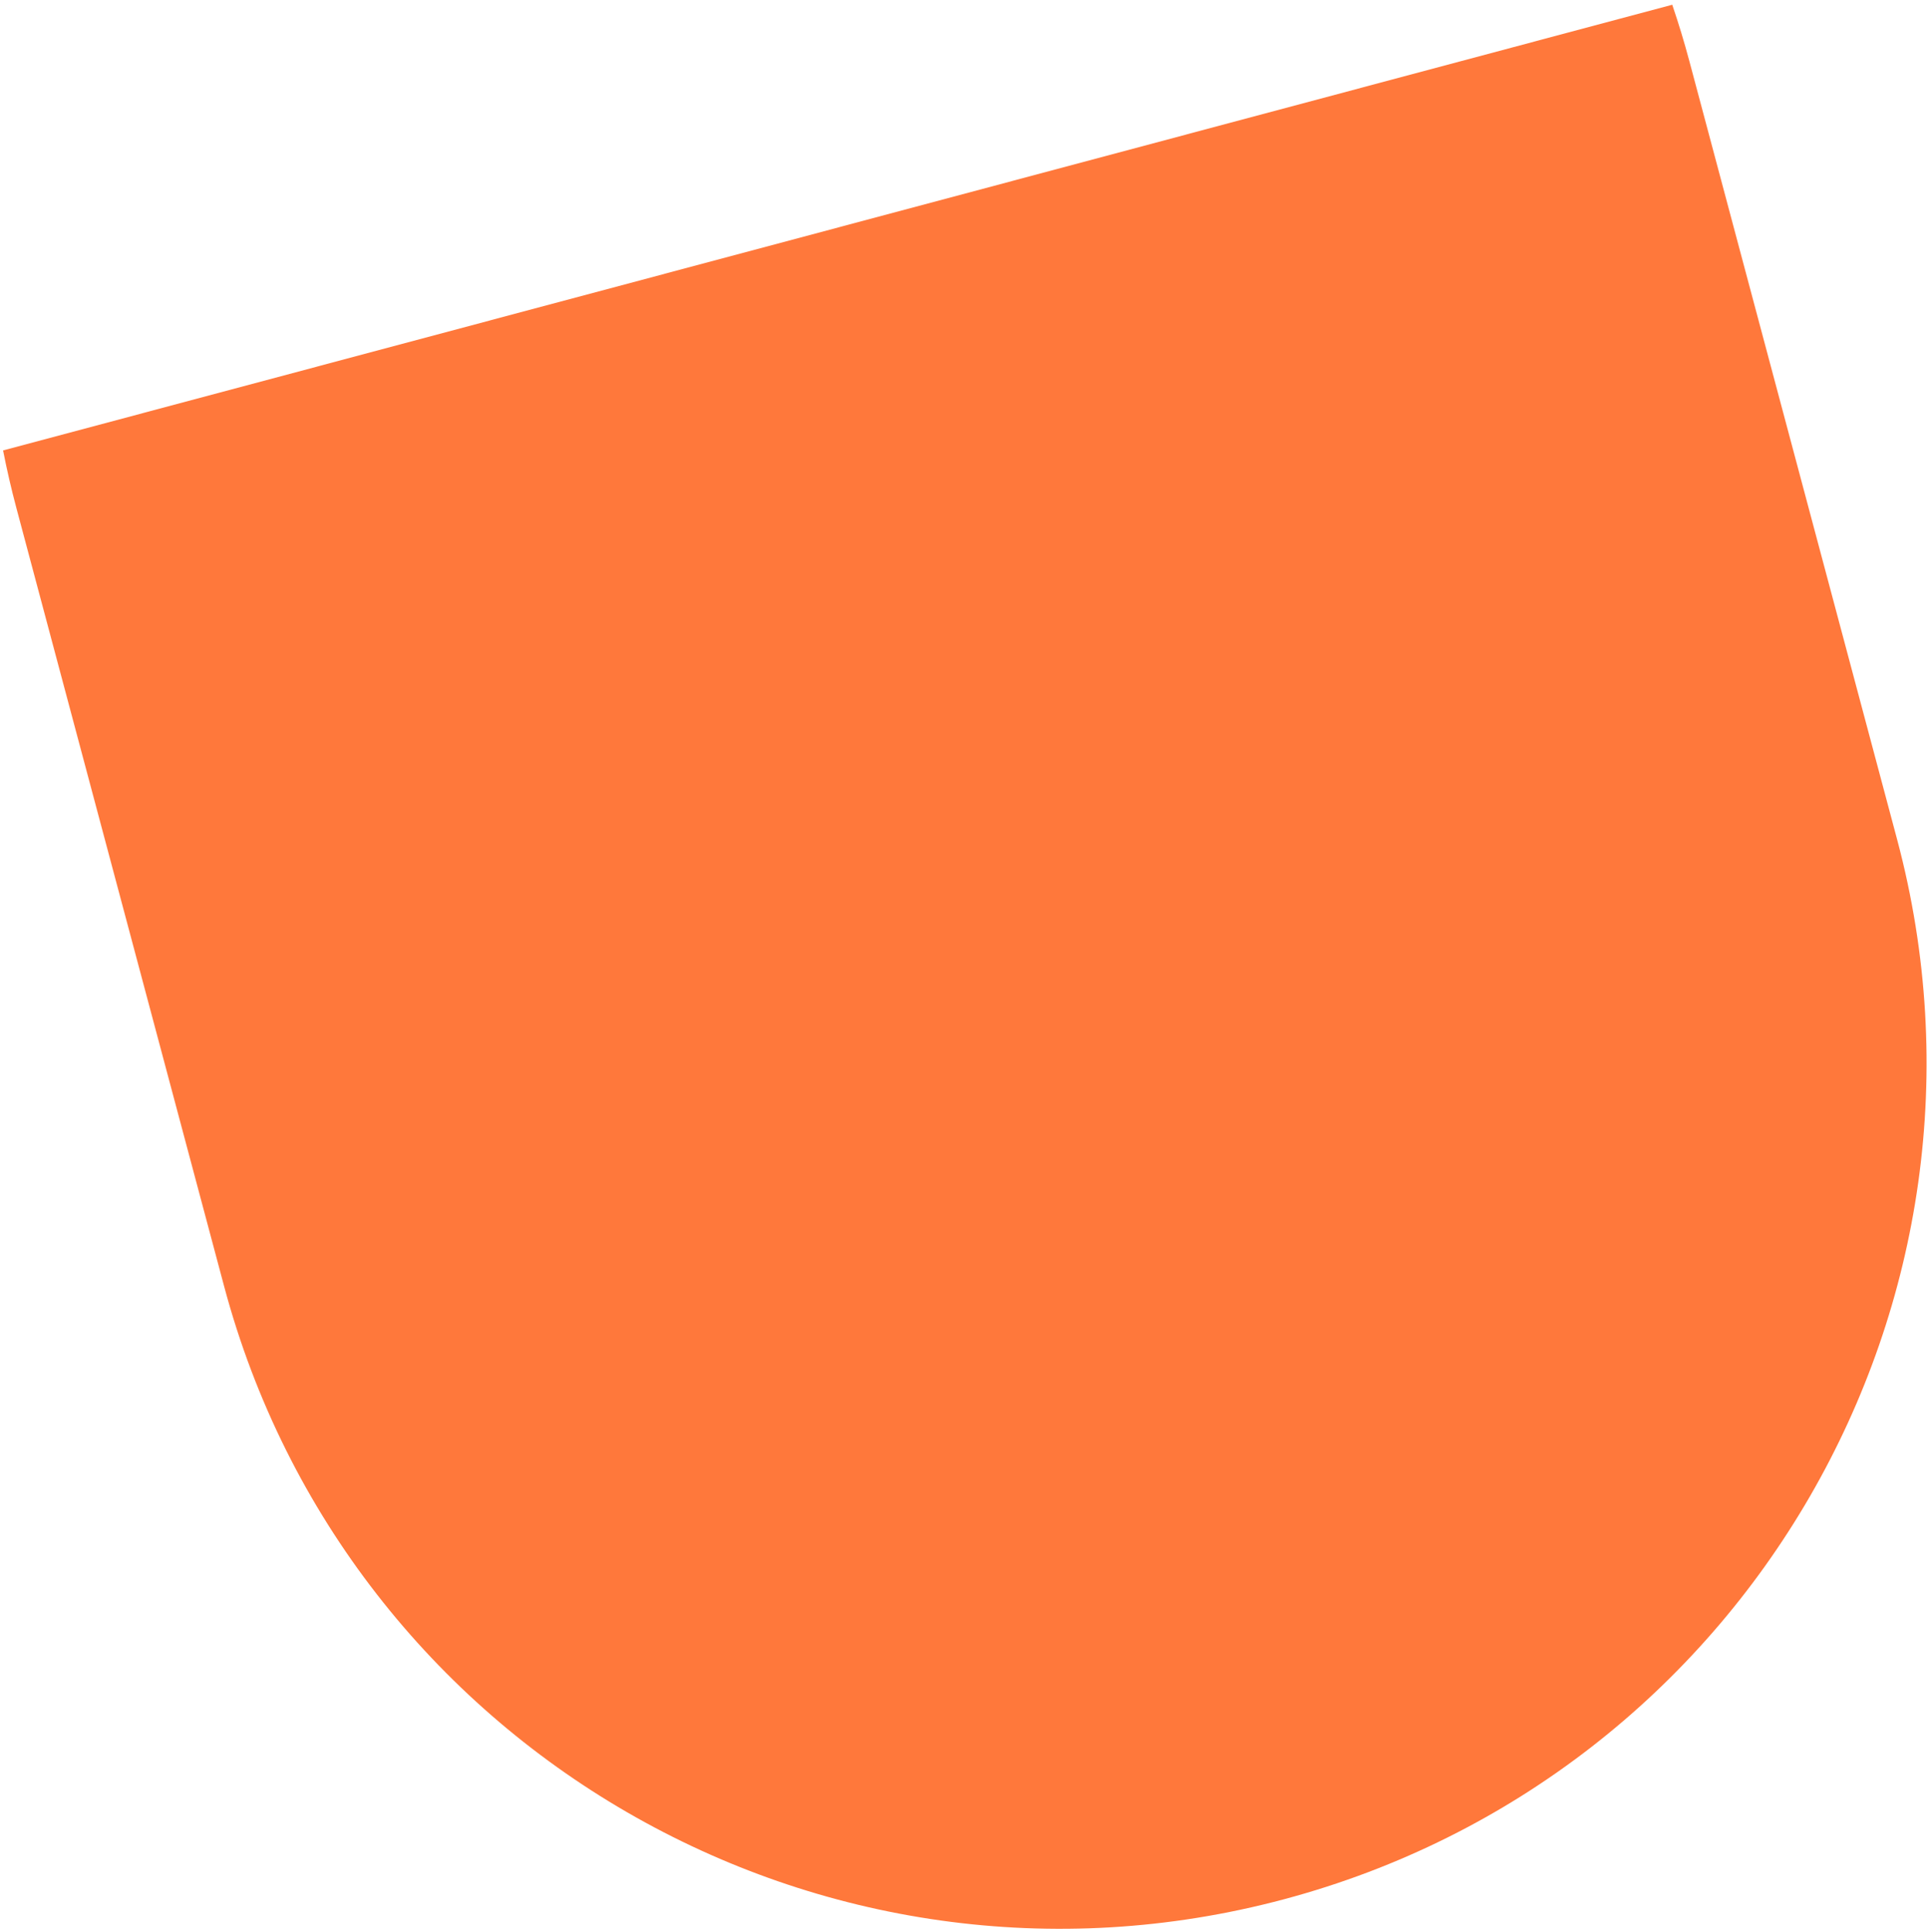
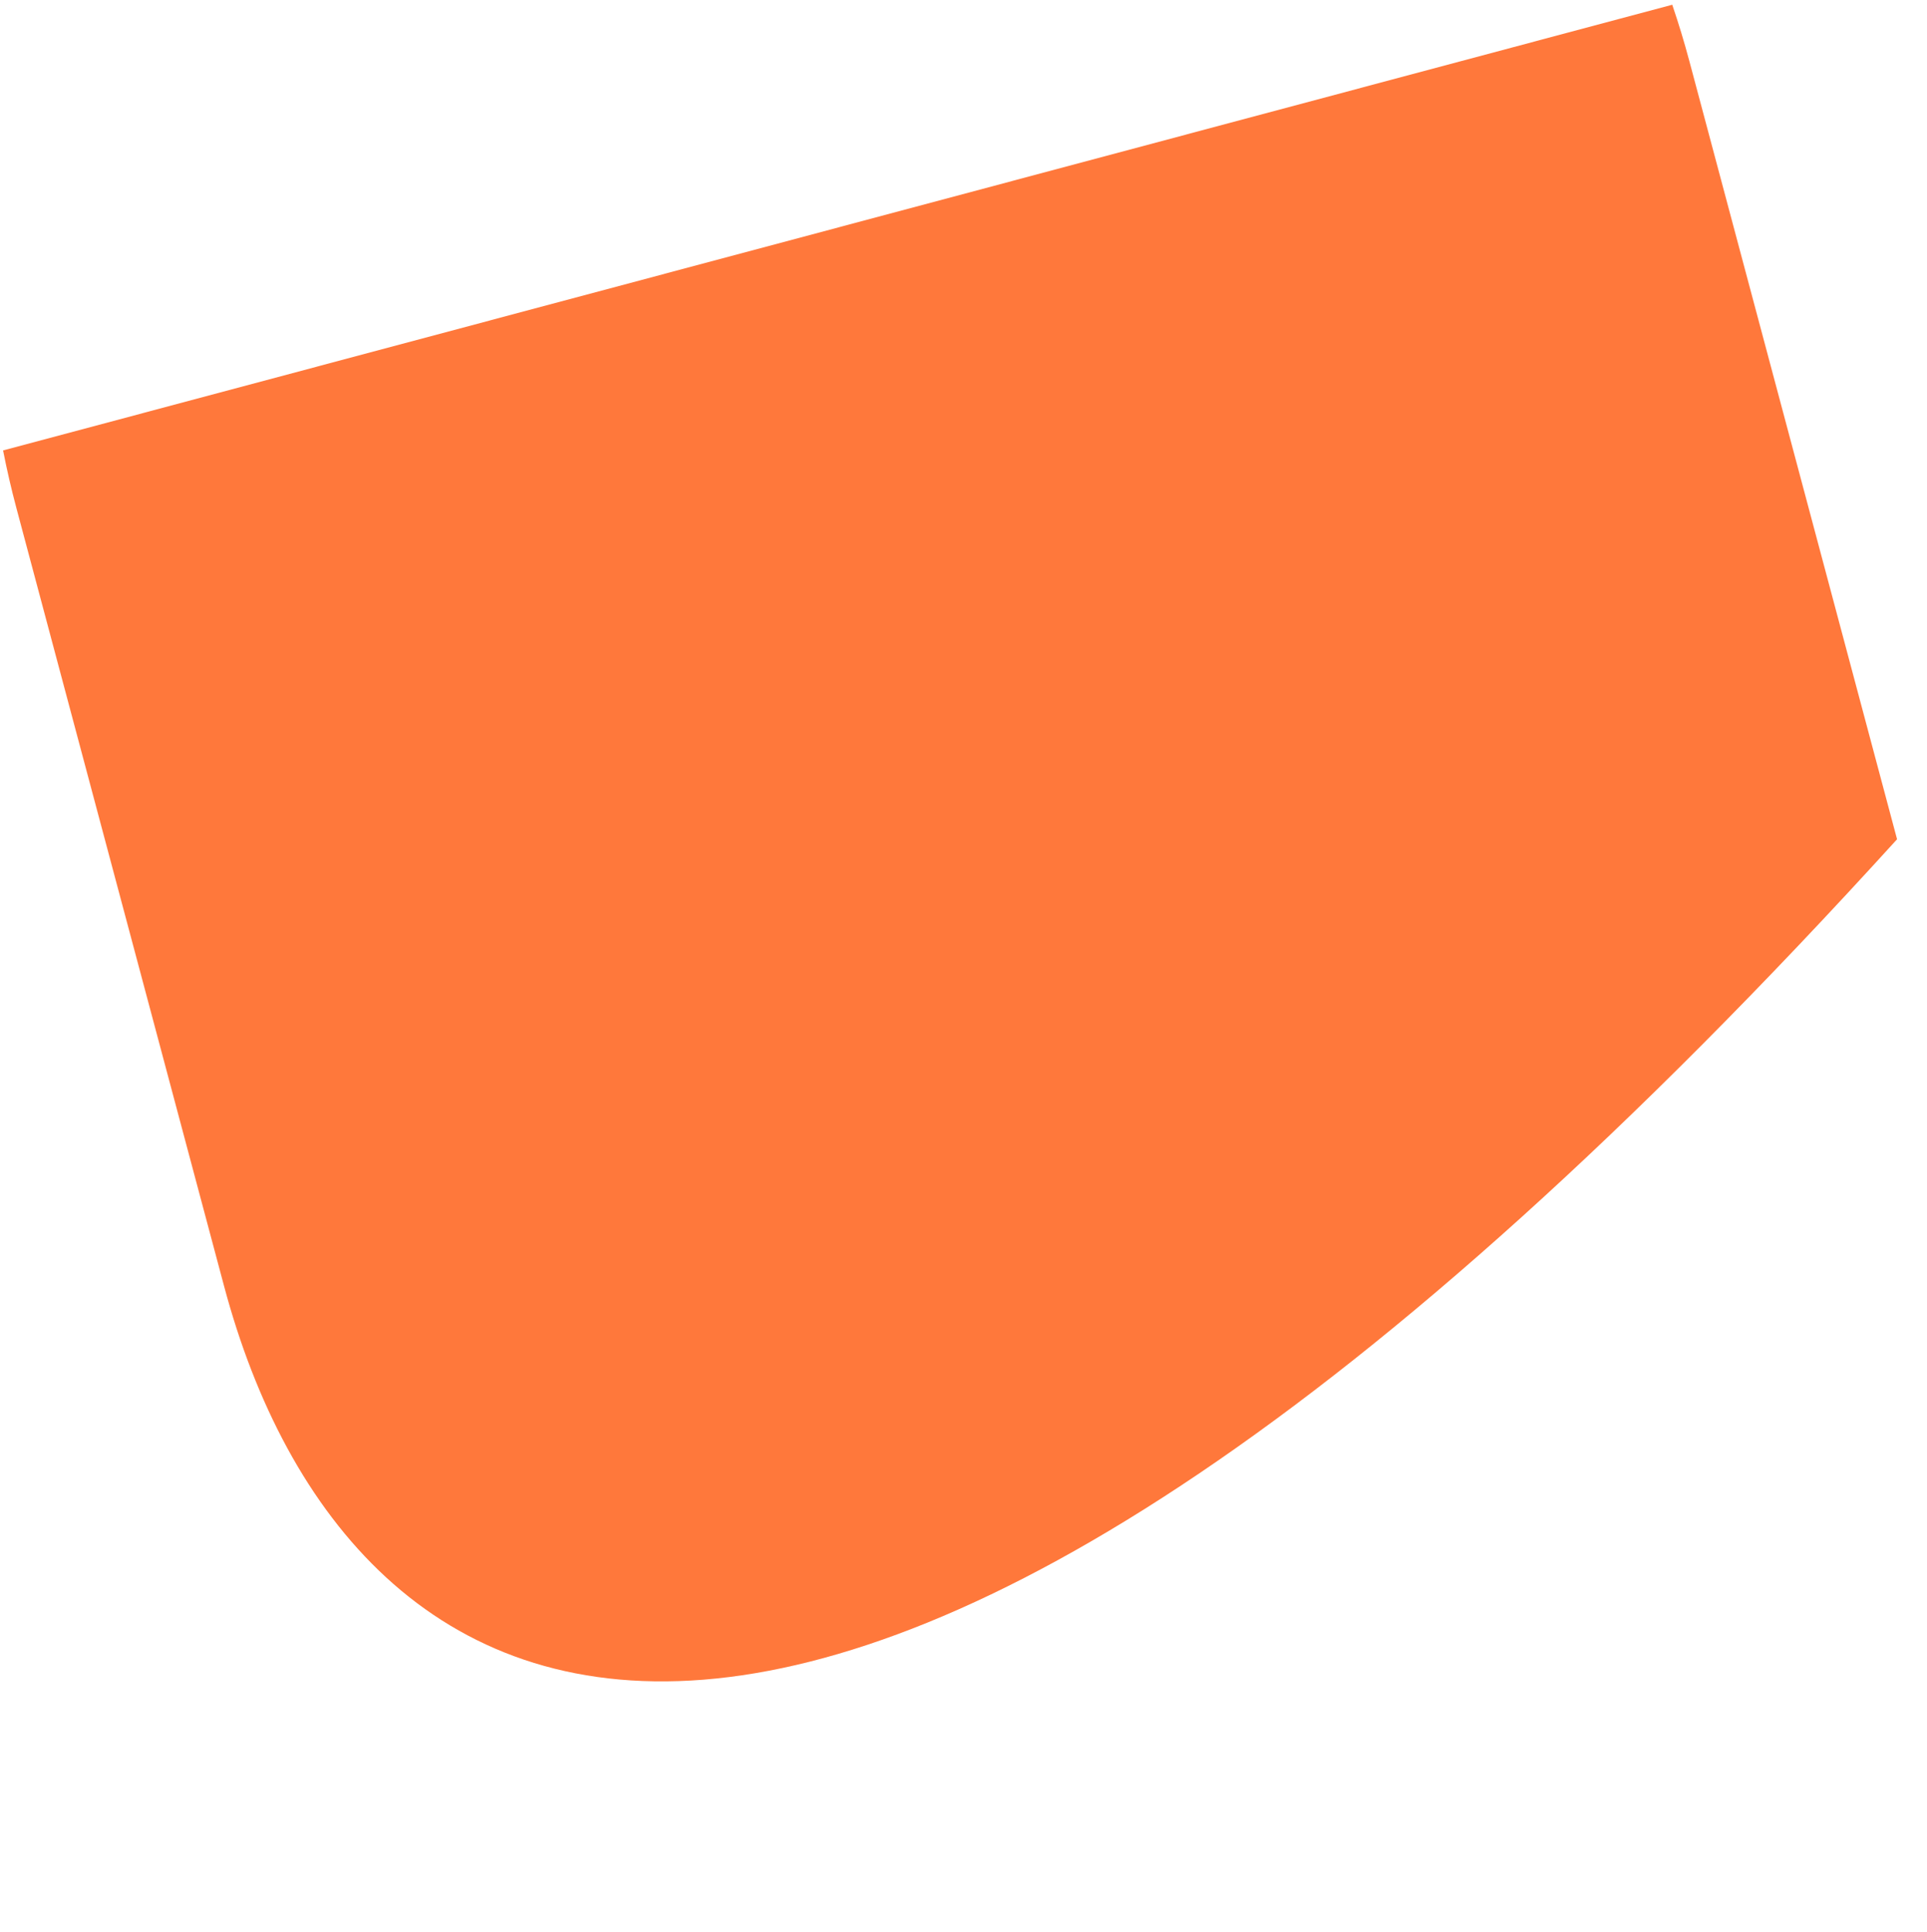
<svg xmlns="http://www.w3.org/2000/svg" width="388" height="389" viewBox="0 0 388 389" fill="none">
-   <path fill-rule="evenodd" clip-rule="evenodd" d="M0.621 90.676L336.706 0.954C337.982 4.698 339.14 8.511 340.175 12.39L381.972 168.952C406.805 261.975 351.528 357.515 258.506 382.349C165.483 407.182 69.943 351.904 45.109 258.882L3.313 102.32C2.277 98.441 1.381 94.558 0.621 90.676Z" fill="#FF783B" />
+   <path fill-rule="evenodd" clip-rule="evenodd" d="M0.621 90.676L336.706 0.954C337.982 4.698 339.14 8.511 340.175 12.39L381.972 168.952C165.483 407.182 69.943 351.904 45.109 258.882L3.313 102.32C2.277 98.441 1.381 94.558 0.621 90.676Z" fill="#FF783B" />
</svg>